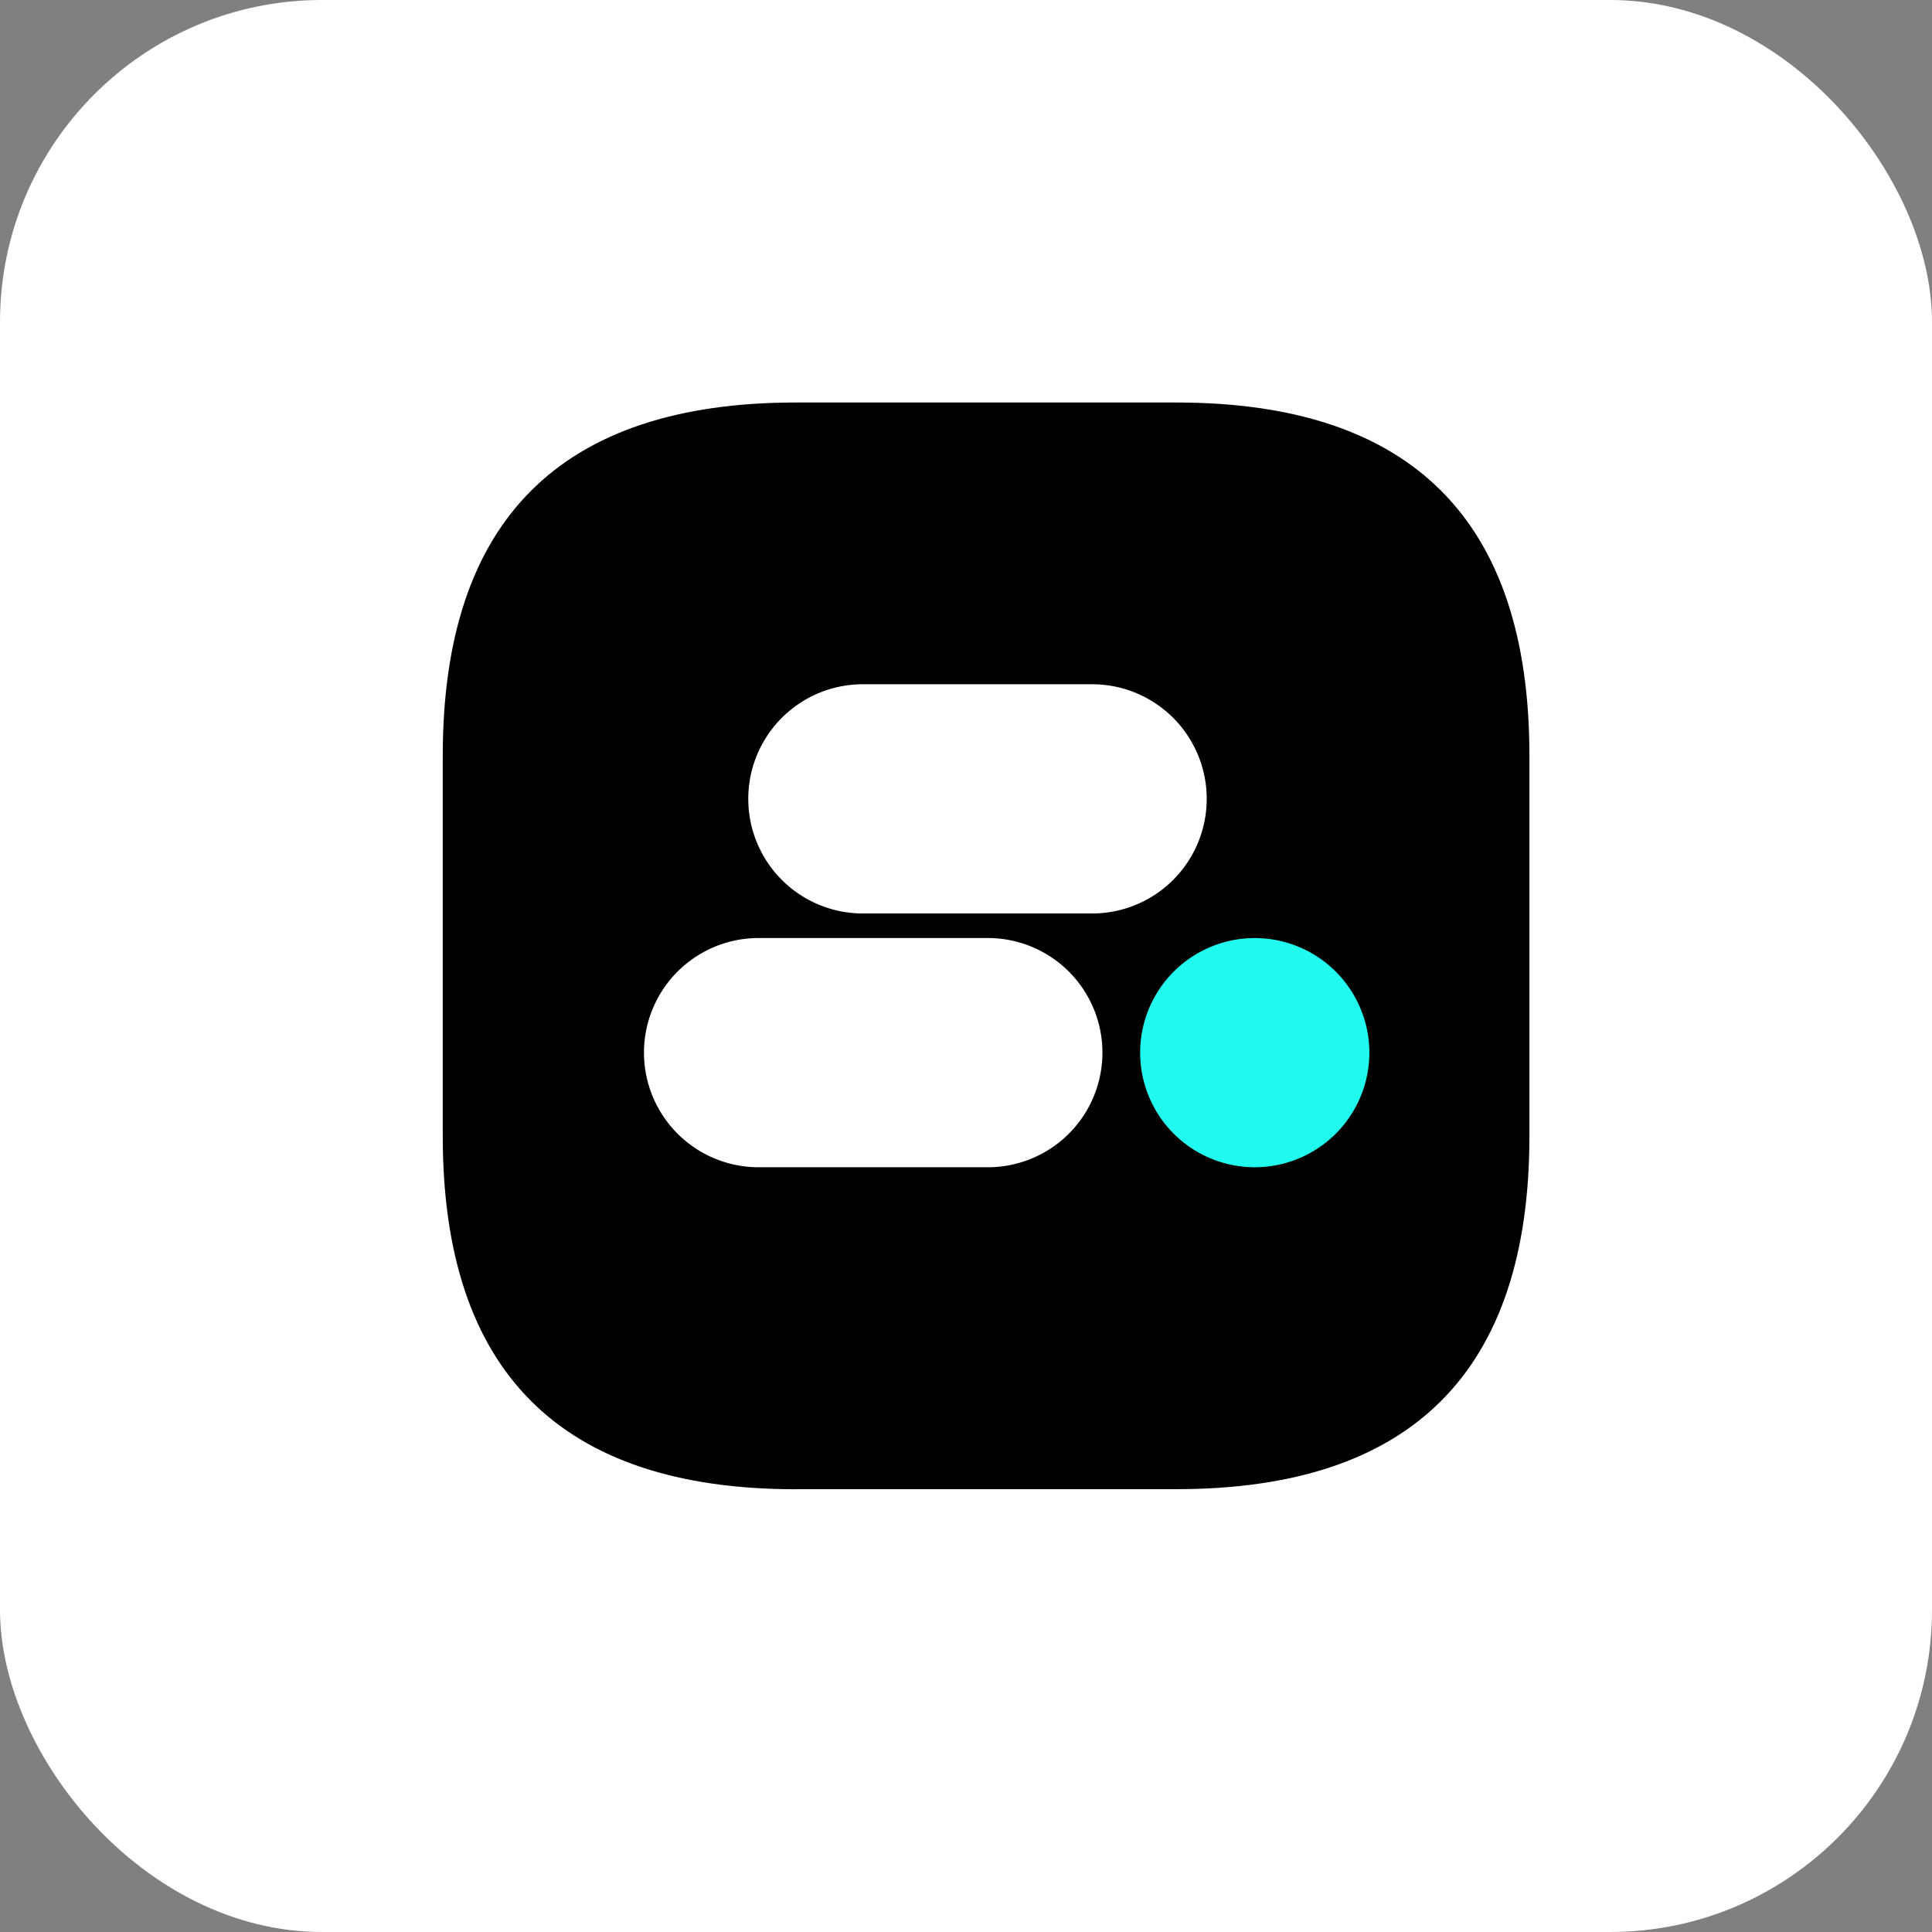
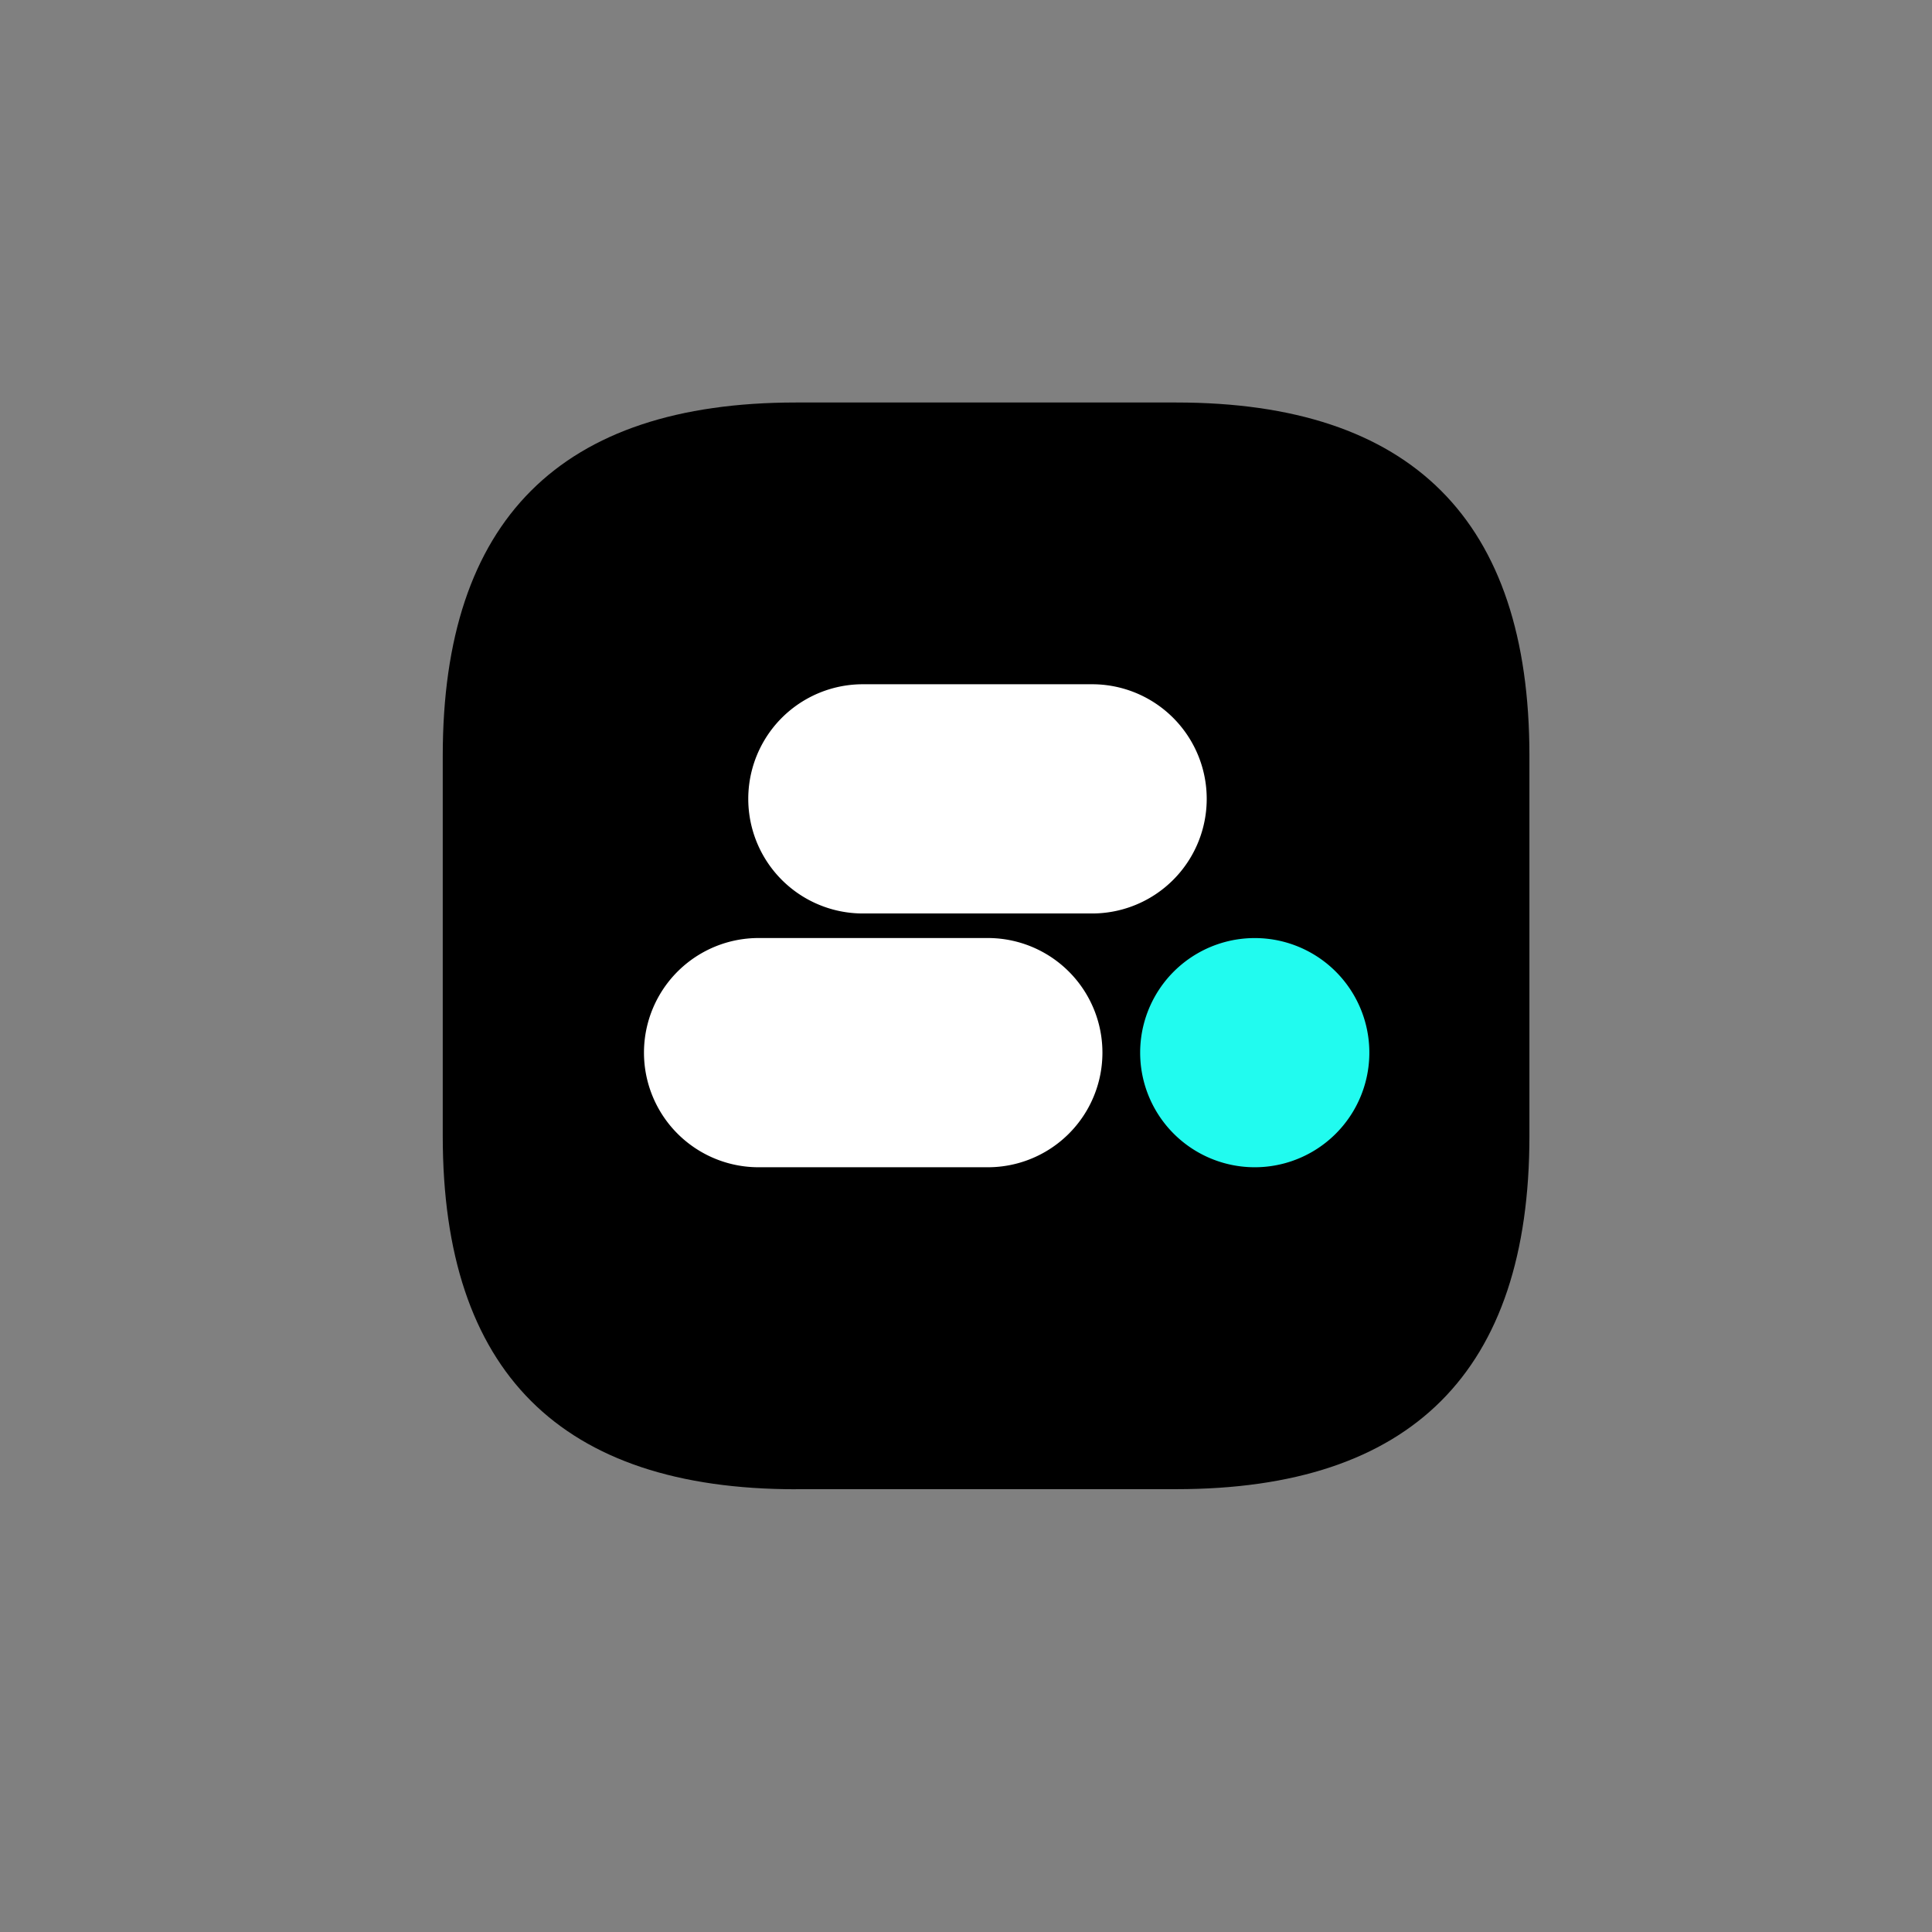
<svg xmlns="http://www.w3.org/2000/svg" width="48" height="48" fill="none">
  <rect width="100%" height="100%" fill="#808080" stroke="none" />
-   <rect width="48" height="48" fill="#fff" rx="8" />
  <path fill="#000" d="M19.774 37C13.924 37 11 34.076 11 28.226v-9.45C11 12.924 13.924 10 19.774 10h9.45c5.85 0 8.774 2.924 8.774 8.774v9.45c0 5.85-2.924 8.774-8.774 8.774h-9.45V37Z" />
  <path fill="#fff" d="M27.133 17h-5.695a2.847 2.847 0 0 0 0 5.695h5.695a2.847 2.847 0 0 0 0-5.695ZM24.542 23.305h-5.695a2.847 2.847 0 0 0 0 5.695h5.695a2.847 2.847 0 0 0 0-5.695Z" />
  <path fill="#21FBEF" d="M31.174 29a2.847 2.847 0 1 0 0-5.694 2.847 2.847 0 0 0 0 5.694Z" />
</svg>